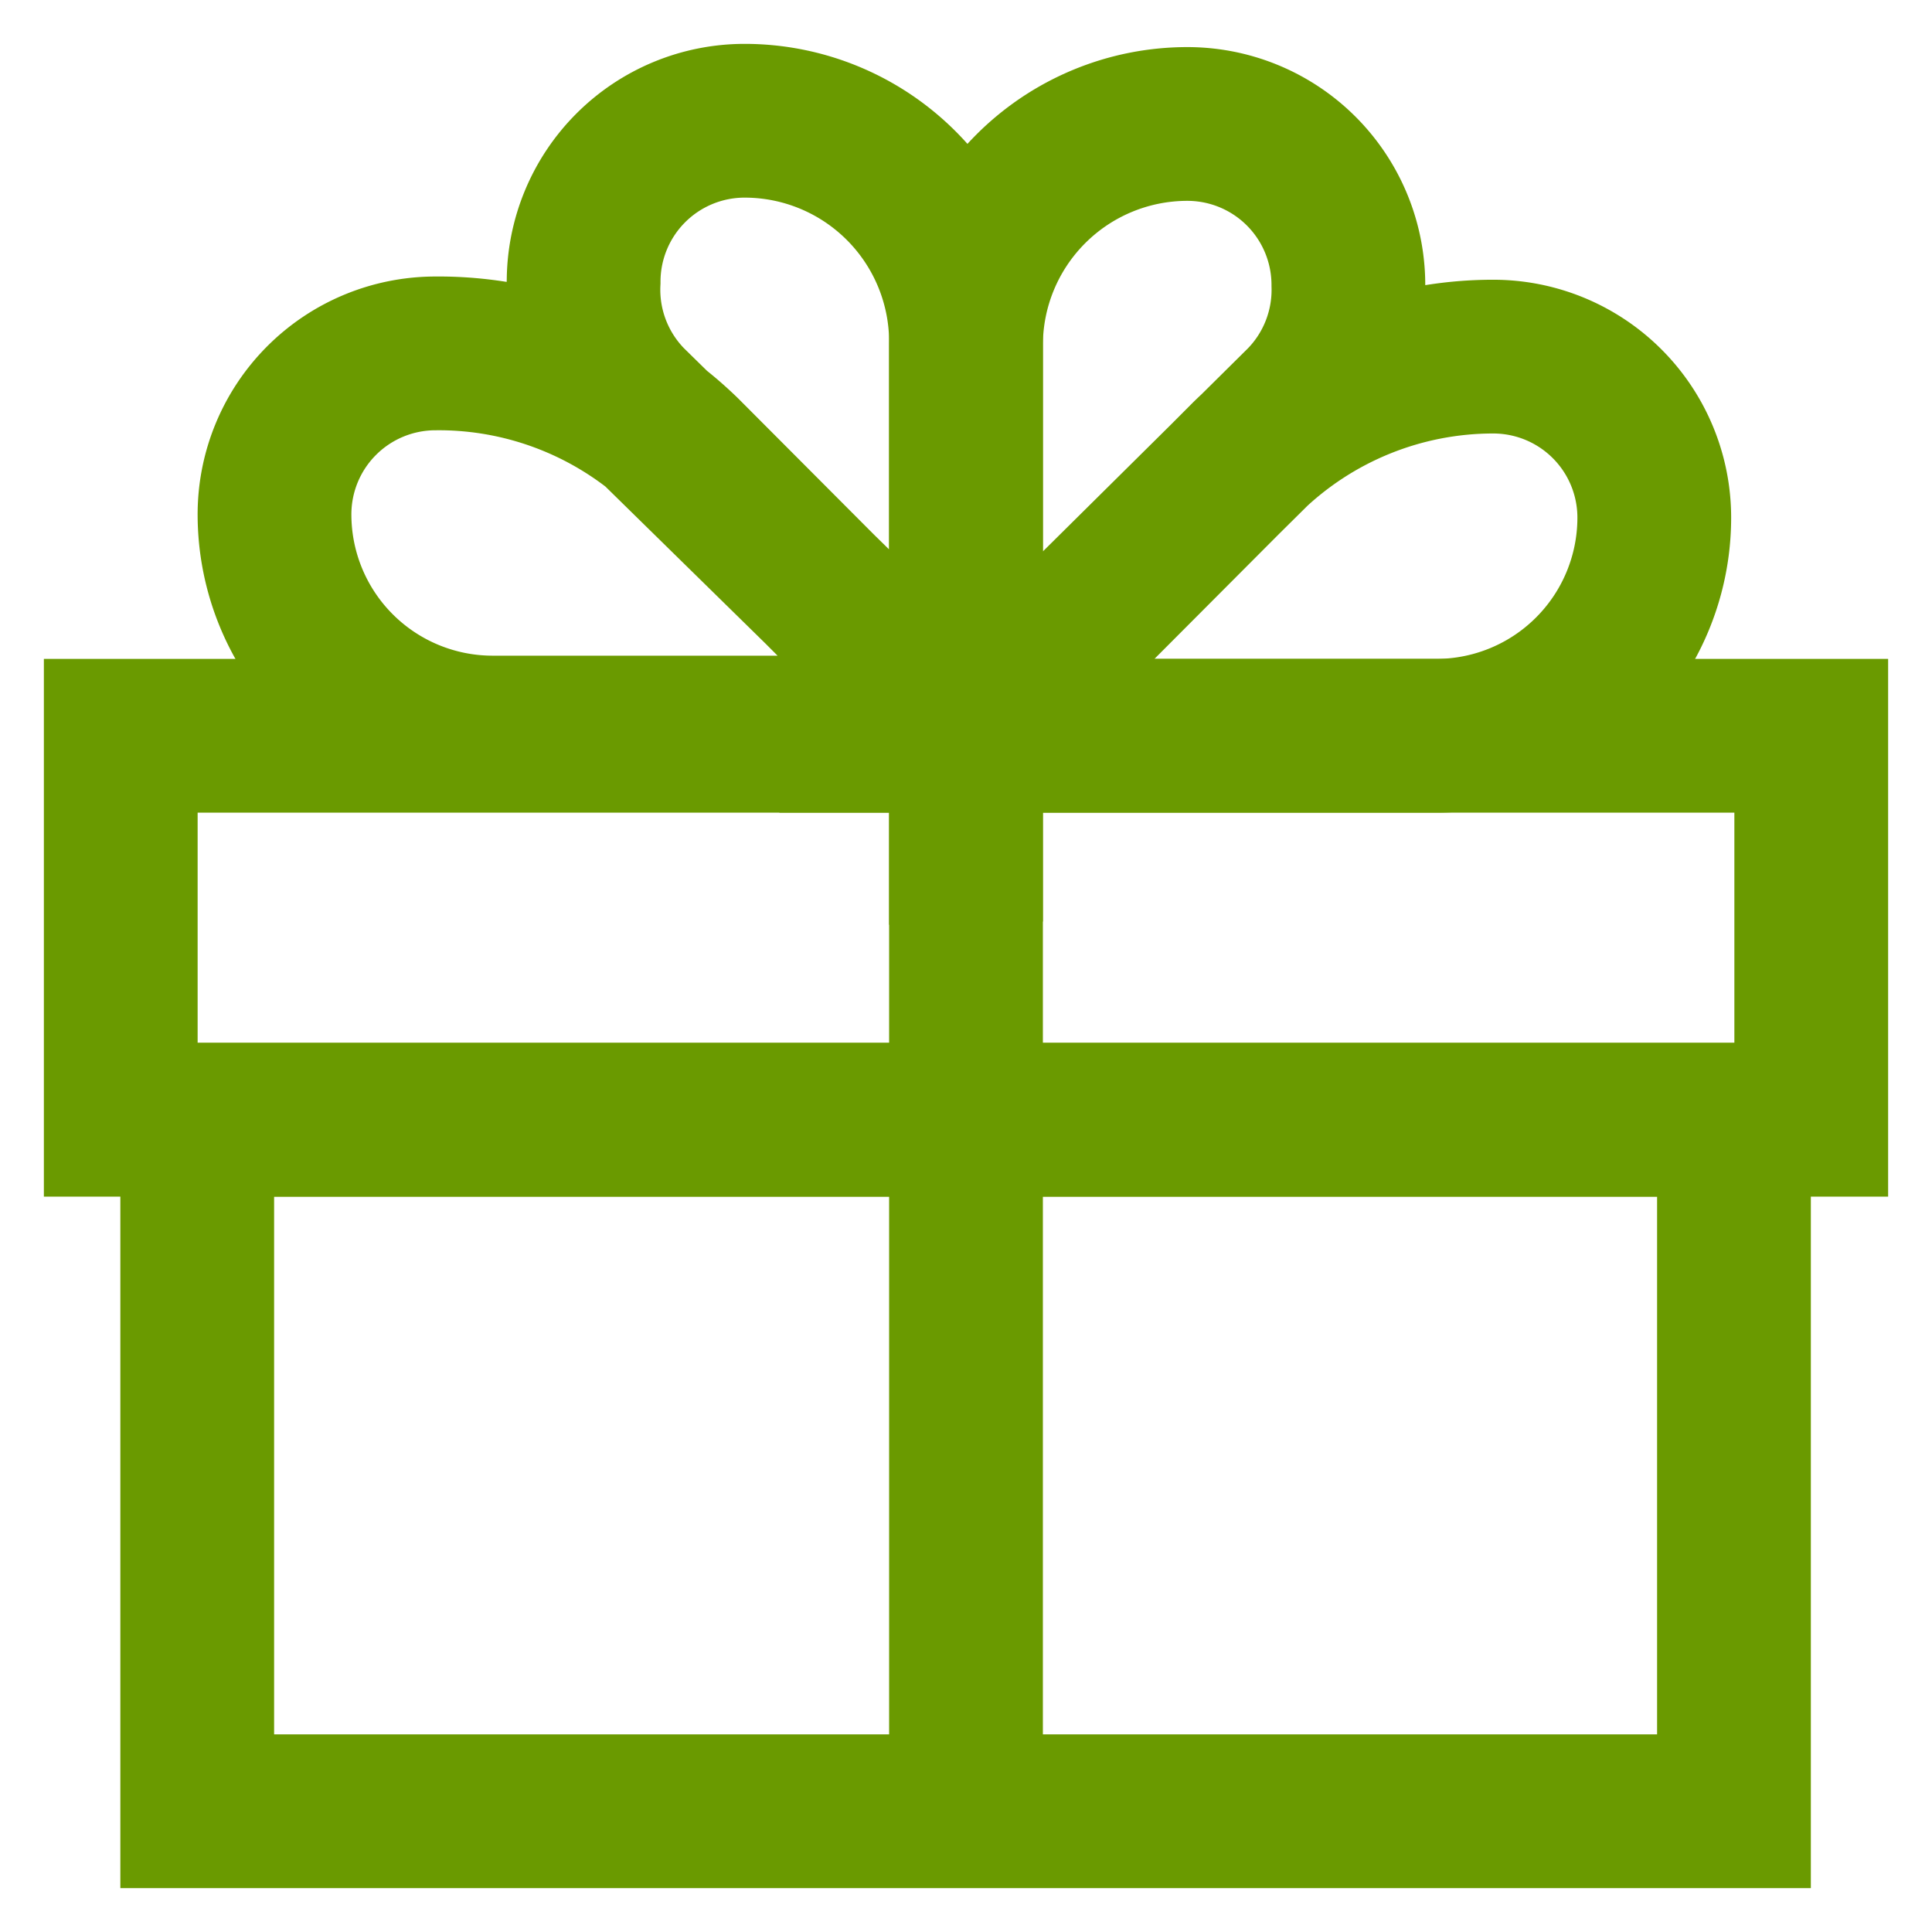
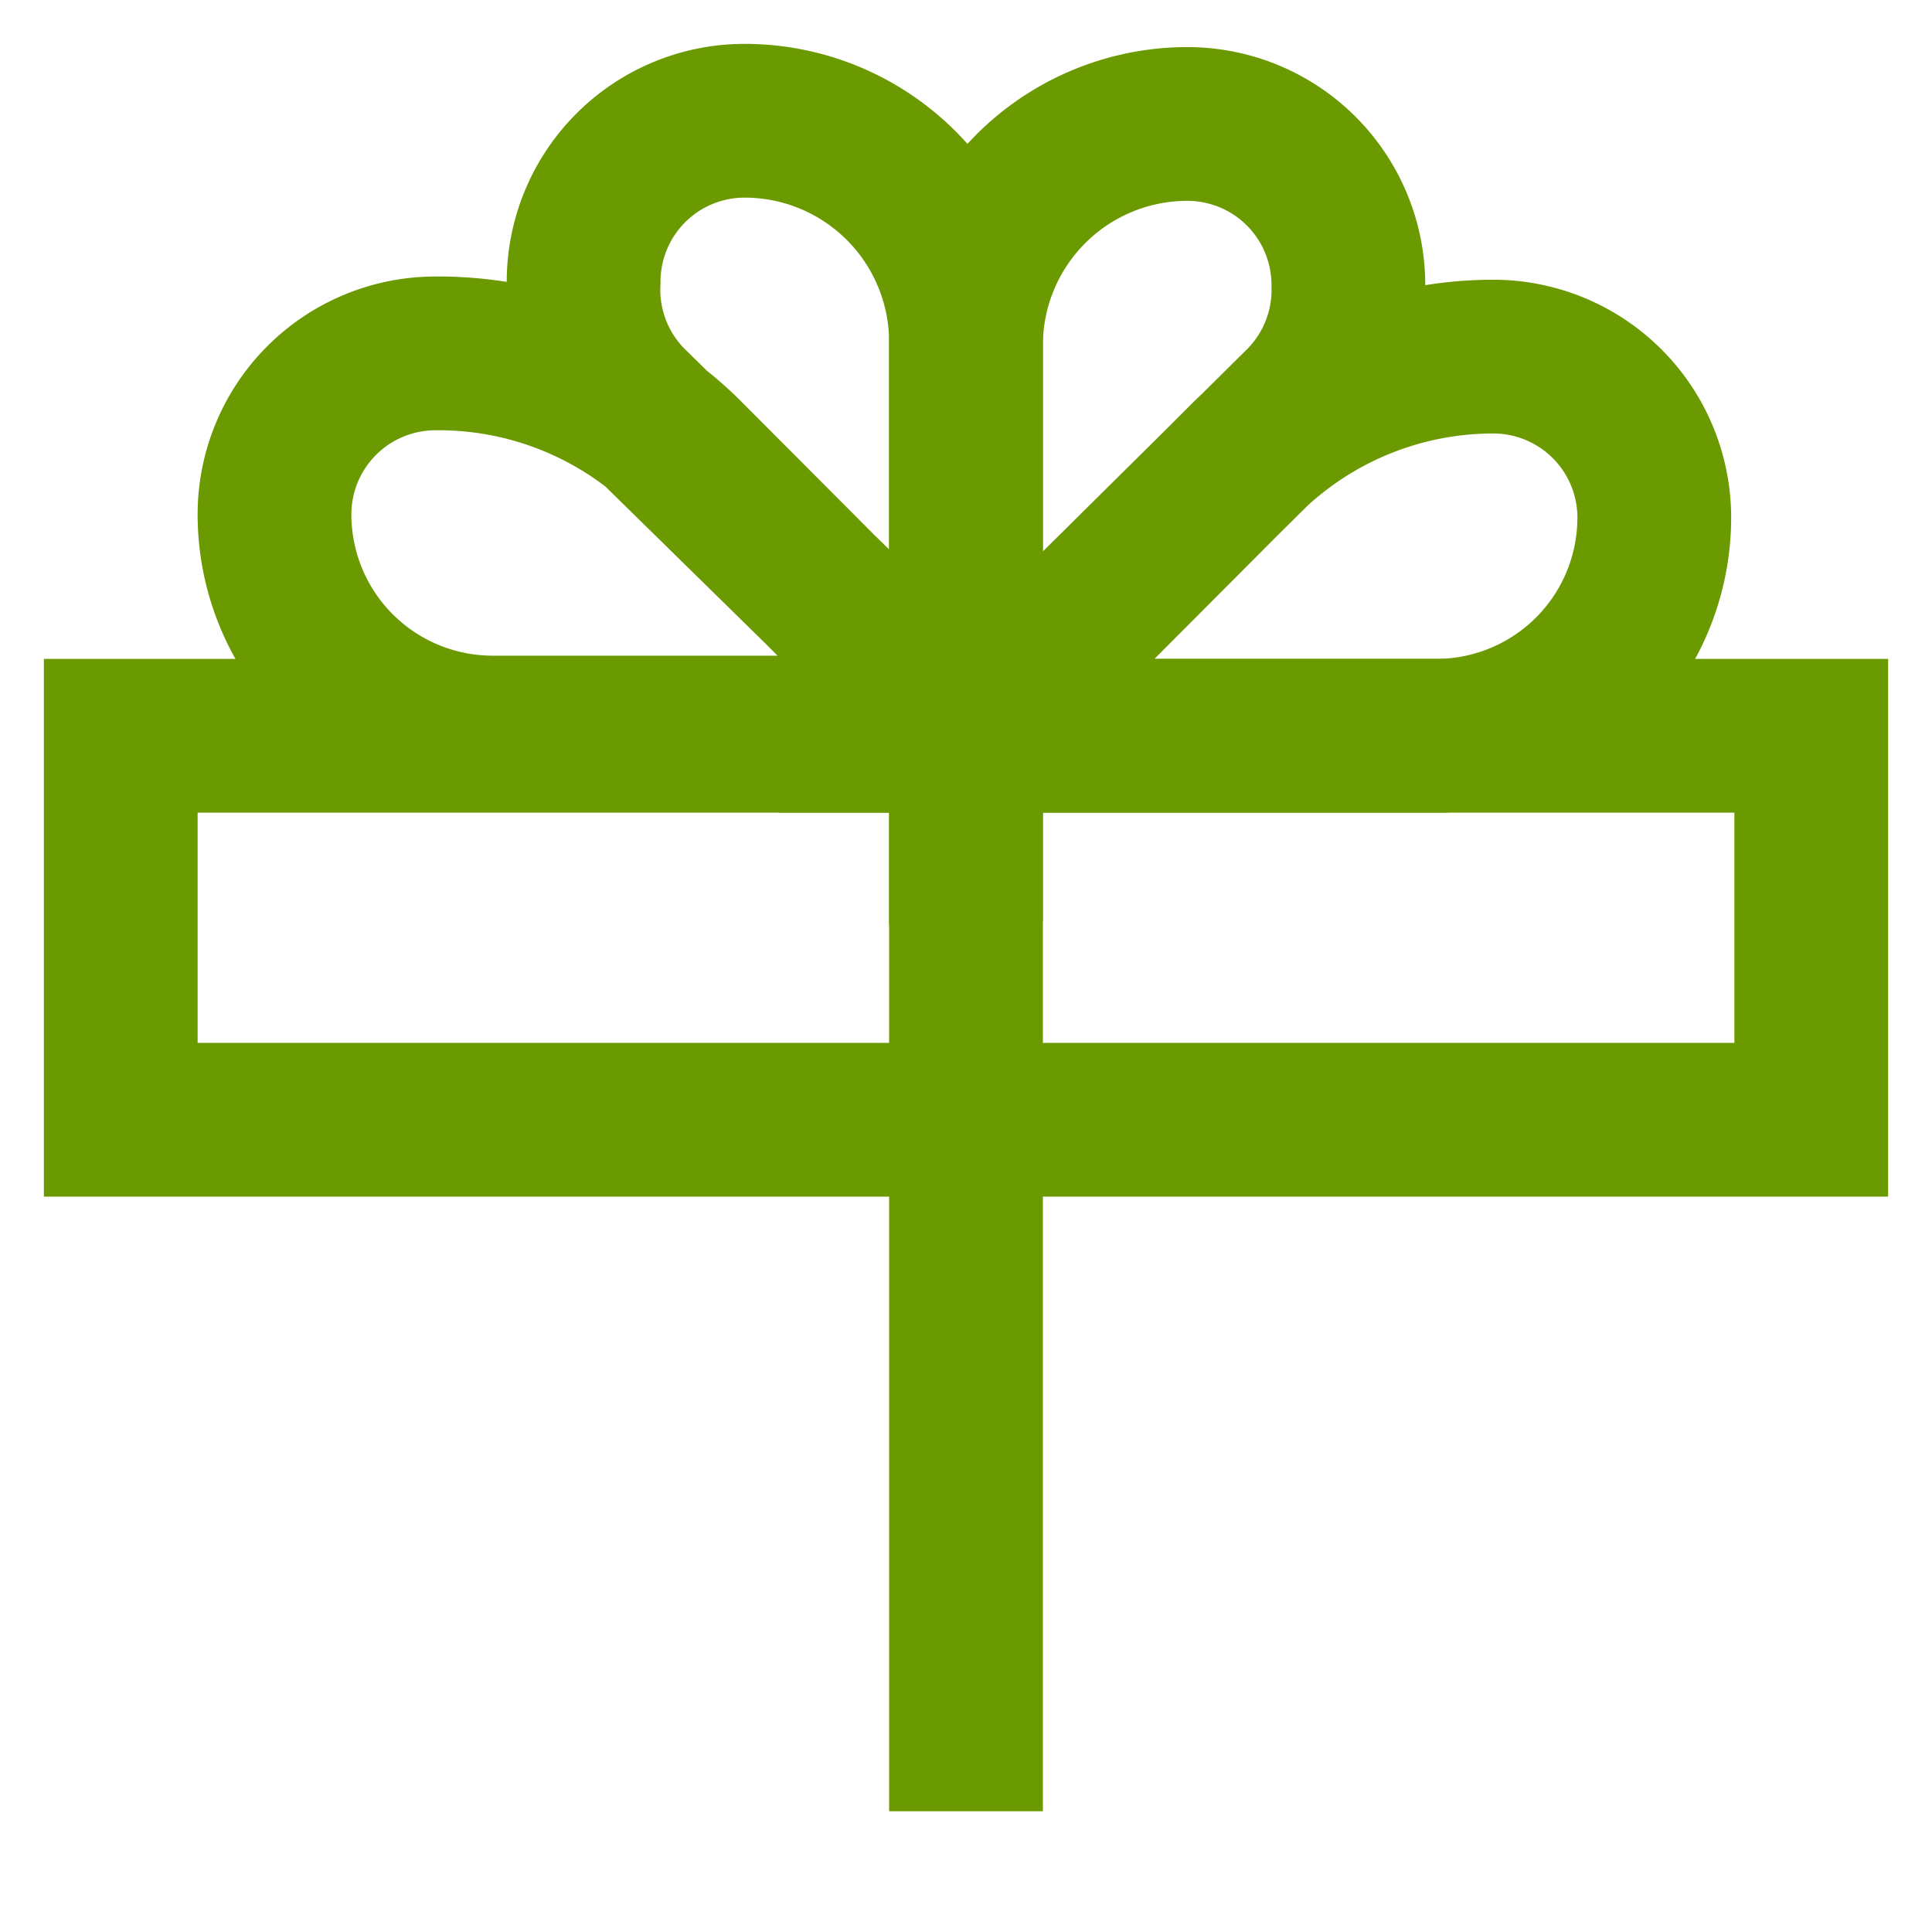
<svg xmlns="http://www.w3.org/2000/svg" width="800px" height="800px" viewBox="0 0 24 24" id="Layer_1" data-name="Layer 1" fill="#000000">
  <g id="SVGRepo_bgCarrier" stroke-width="0" />
  <g id="SVGRepo_tracerCarrier" stroke-linecap="round" stroke-linejoin="round" />
  <g id="SVGRepo_iconCarrier">
    <defs>
      <style>.cls-1{fill:none;stroke:#6a9a00;stroke-miterlimit:10;stroke-width:1.91px;}</style>
    </defs>
    <rect class="cls-1" x="1.5" y="9.14" width="21" height="4.77" />
-     <rect class="cls-1" x="2.45" y="13.91" width="19.09" height="8.59" />
    <path class="cls-1" d="M12,9.14V4.25A2.75,2.75,0,0,0,9.25,1.5h0a2,2,0,0,0-2,2h0A2,2,0,0,0,7.82,5L12,9.1H6.12A2.71,2.71,0,0,1,3.41,6.39h0a2,2,0,0,1,2-2h0A4.37,4.37,0,0,1,8.5,5.63Z" />
    <path class="cls-1" d="M12,9.18V4.29a2.75,2.75,0,0,1,2.75-2.75h0a2,2,0,0,1,2,2h0A2,2,0,0,1,16.18,5L12,9.14h5.84a2.71,2.71,0,0,0,2.71-2.71h0a2,2,0,0,0-2-2h0A4.37,4.37,0,0,0,15.5,5.67Z" />
    <line class="cls-1" x1="12" y1="22.5" x2="12" y2="9.14" />
  </g>
</svg>